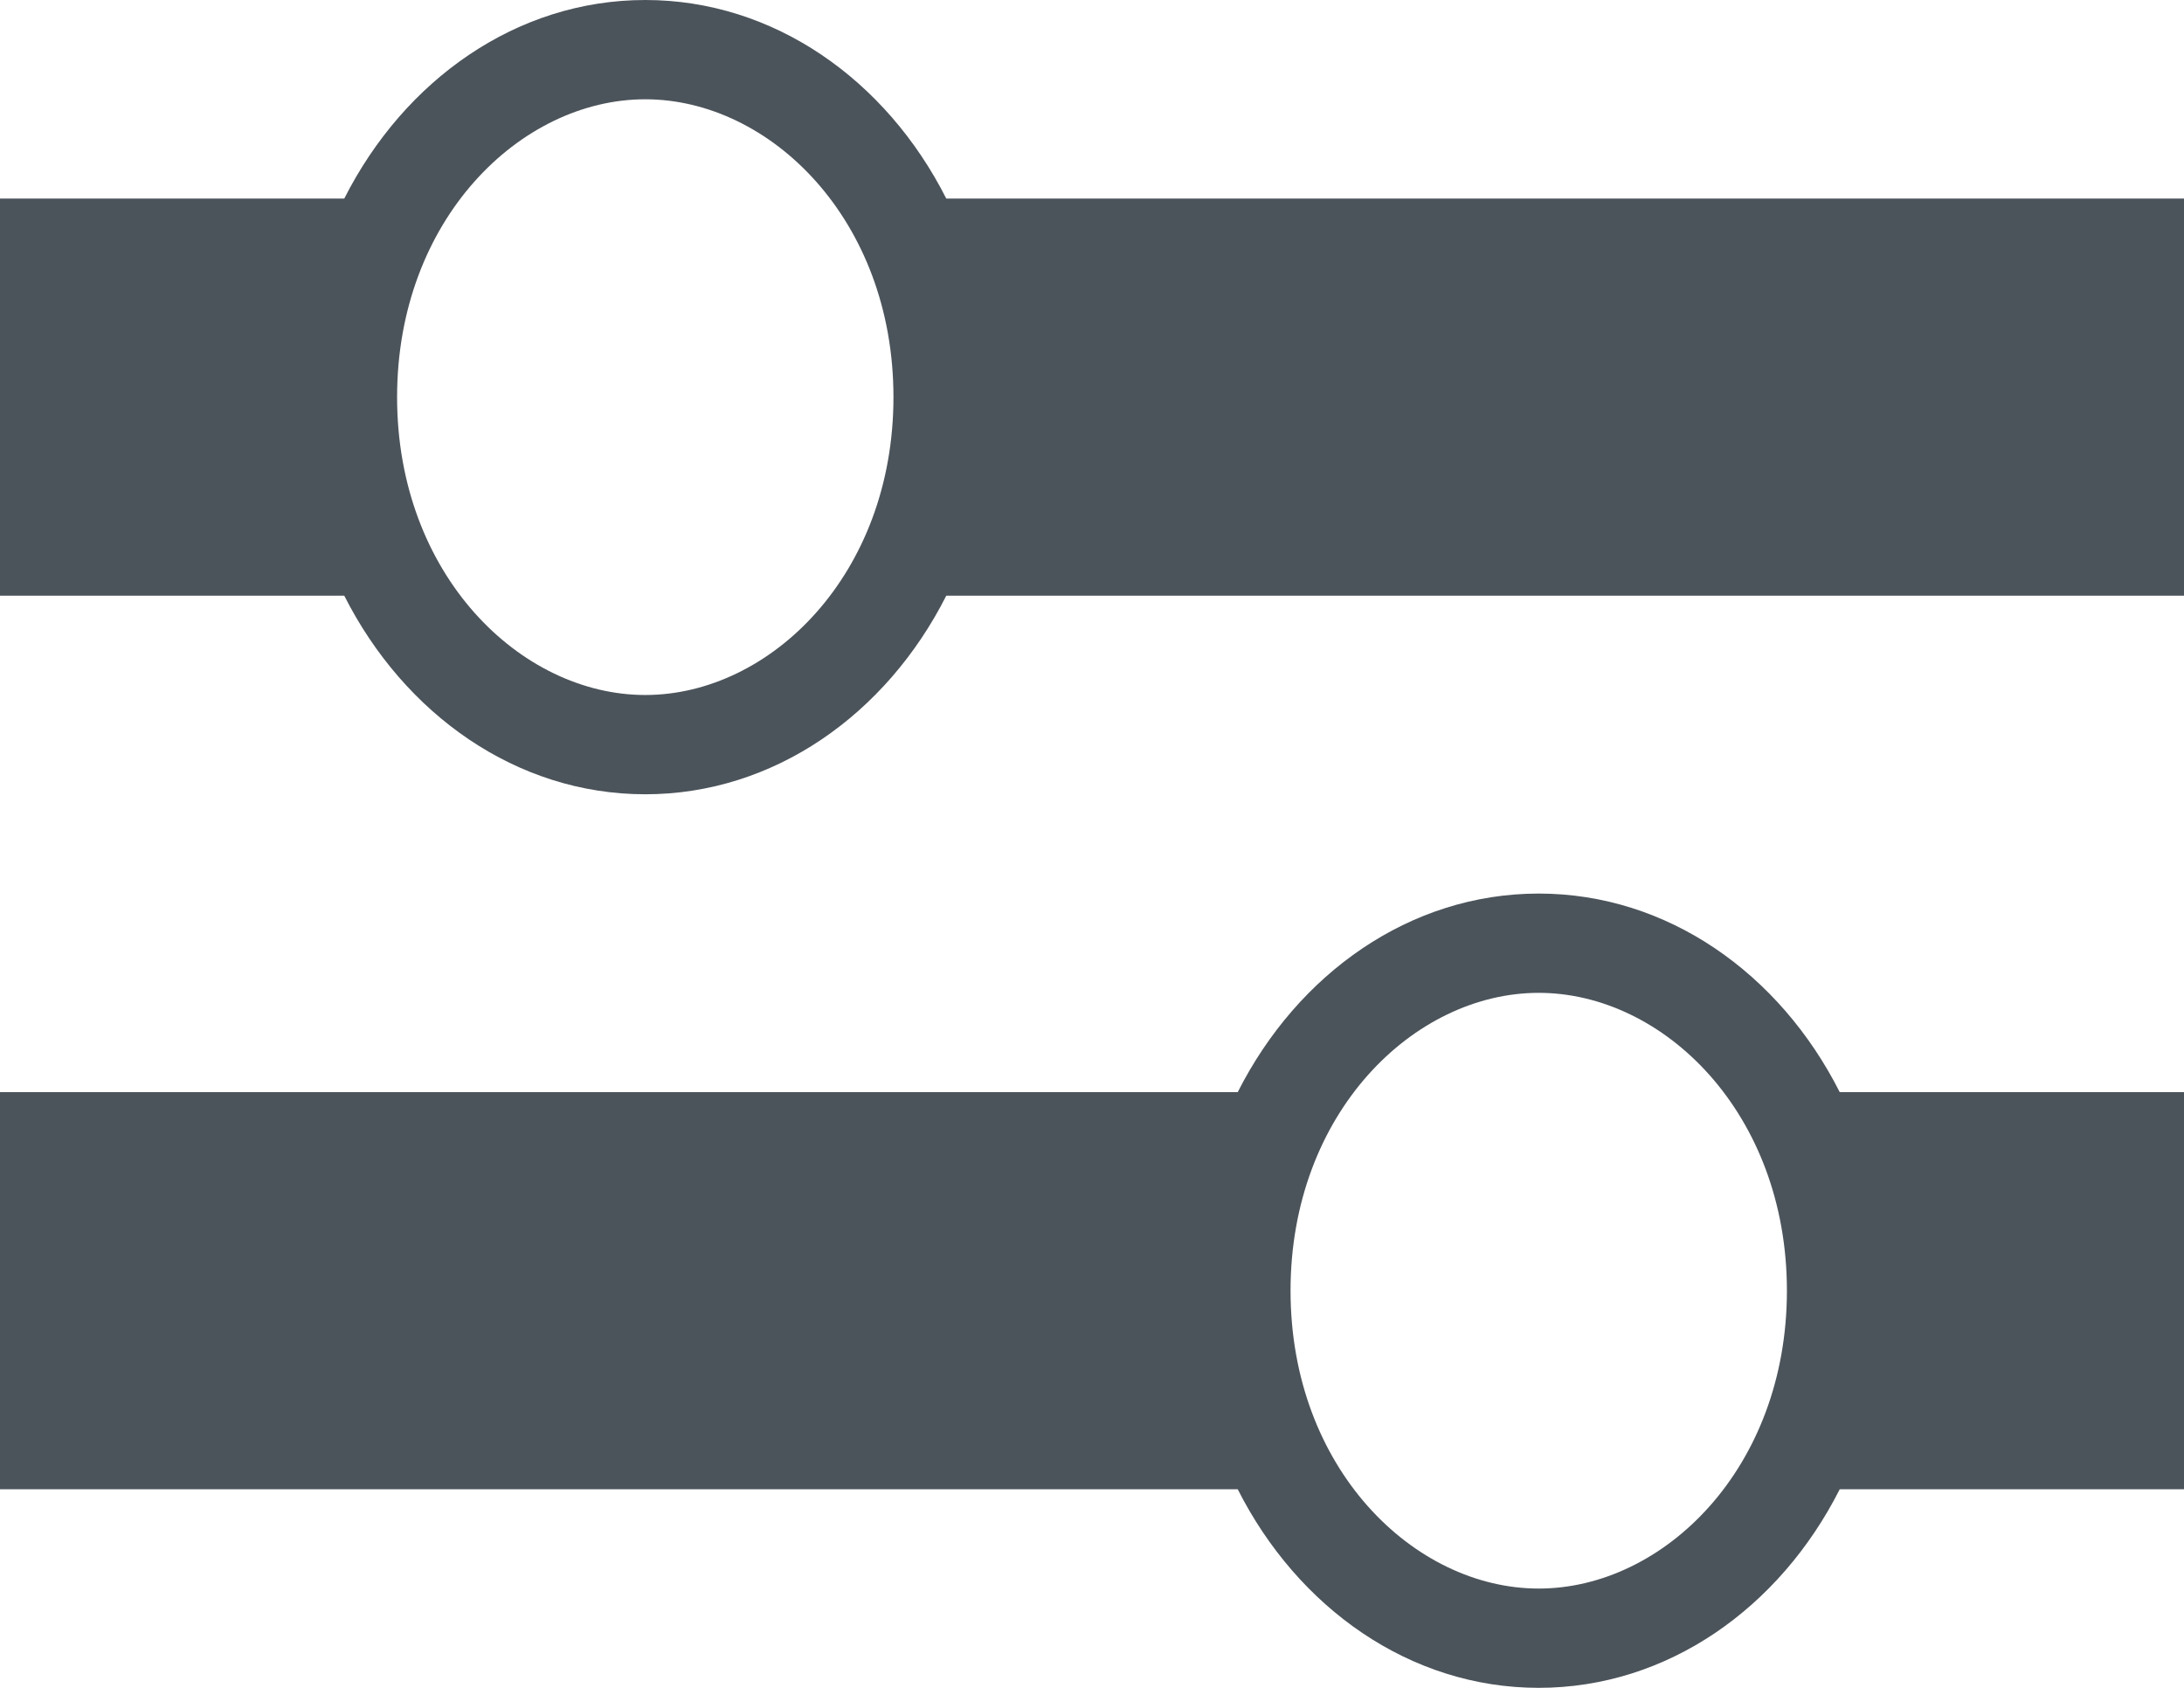
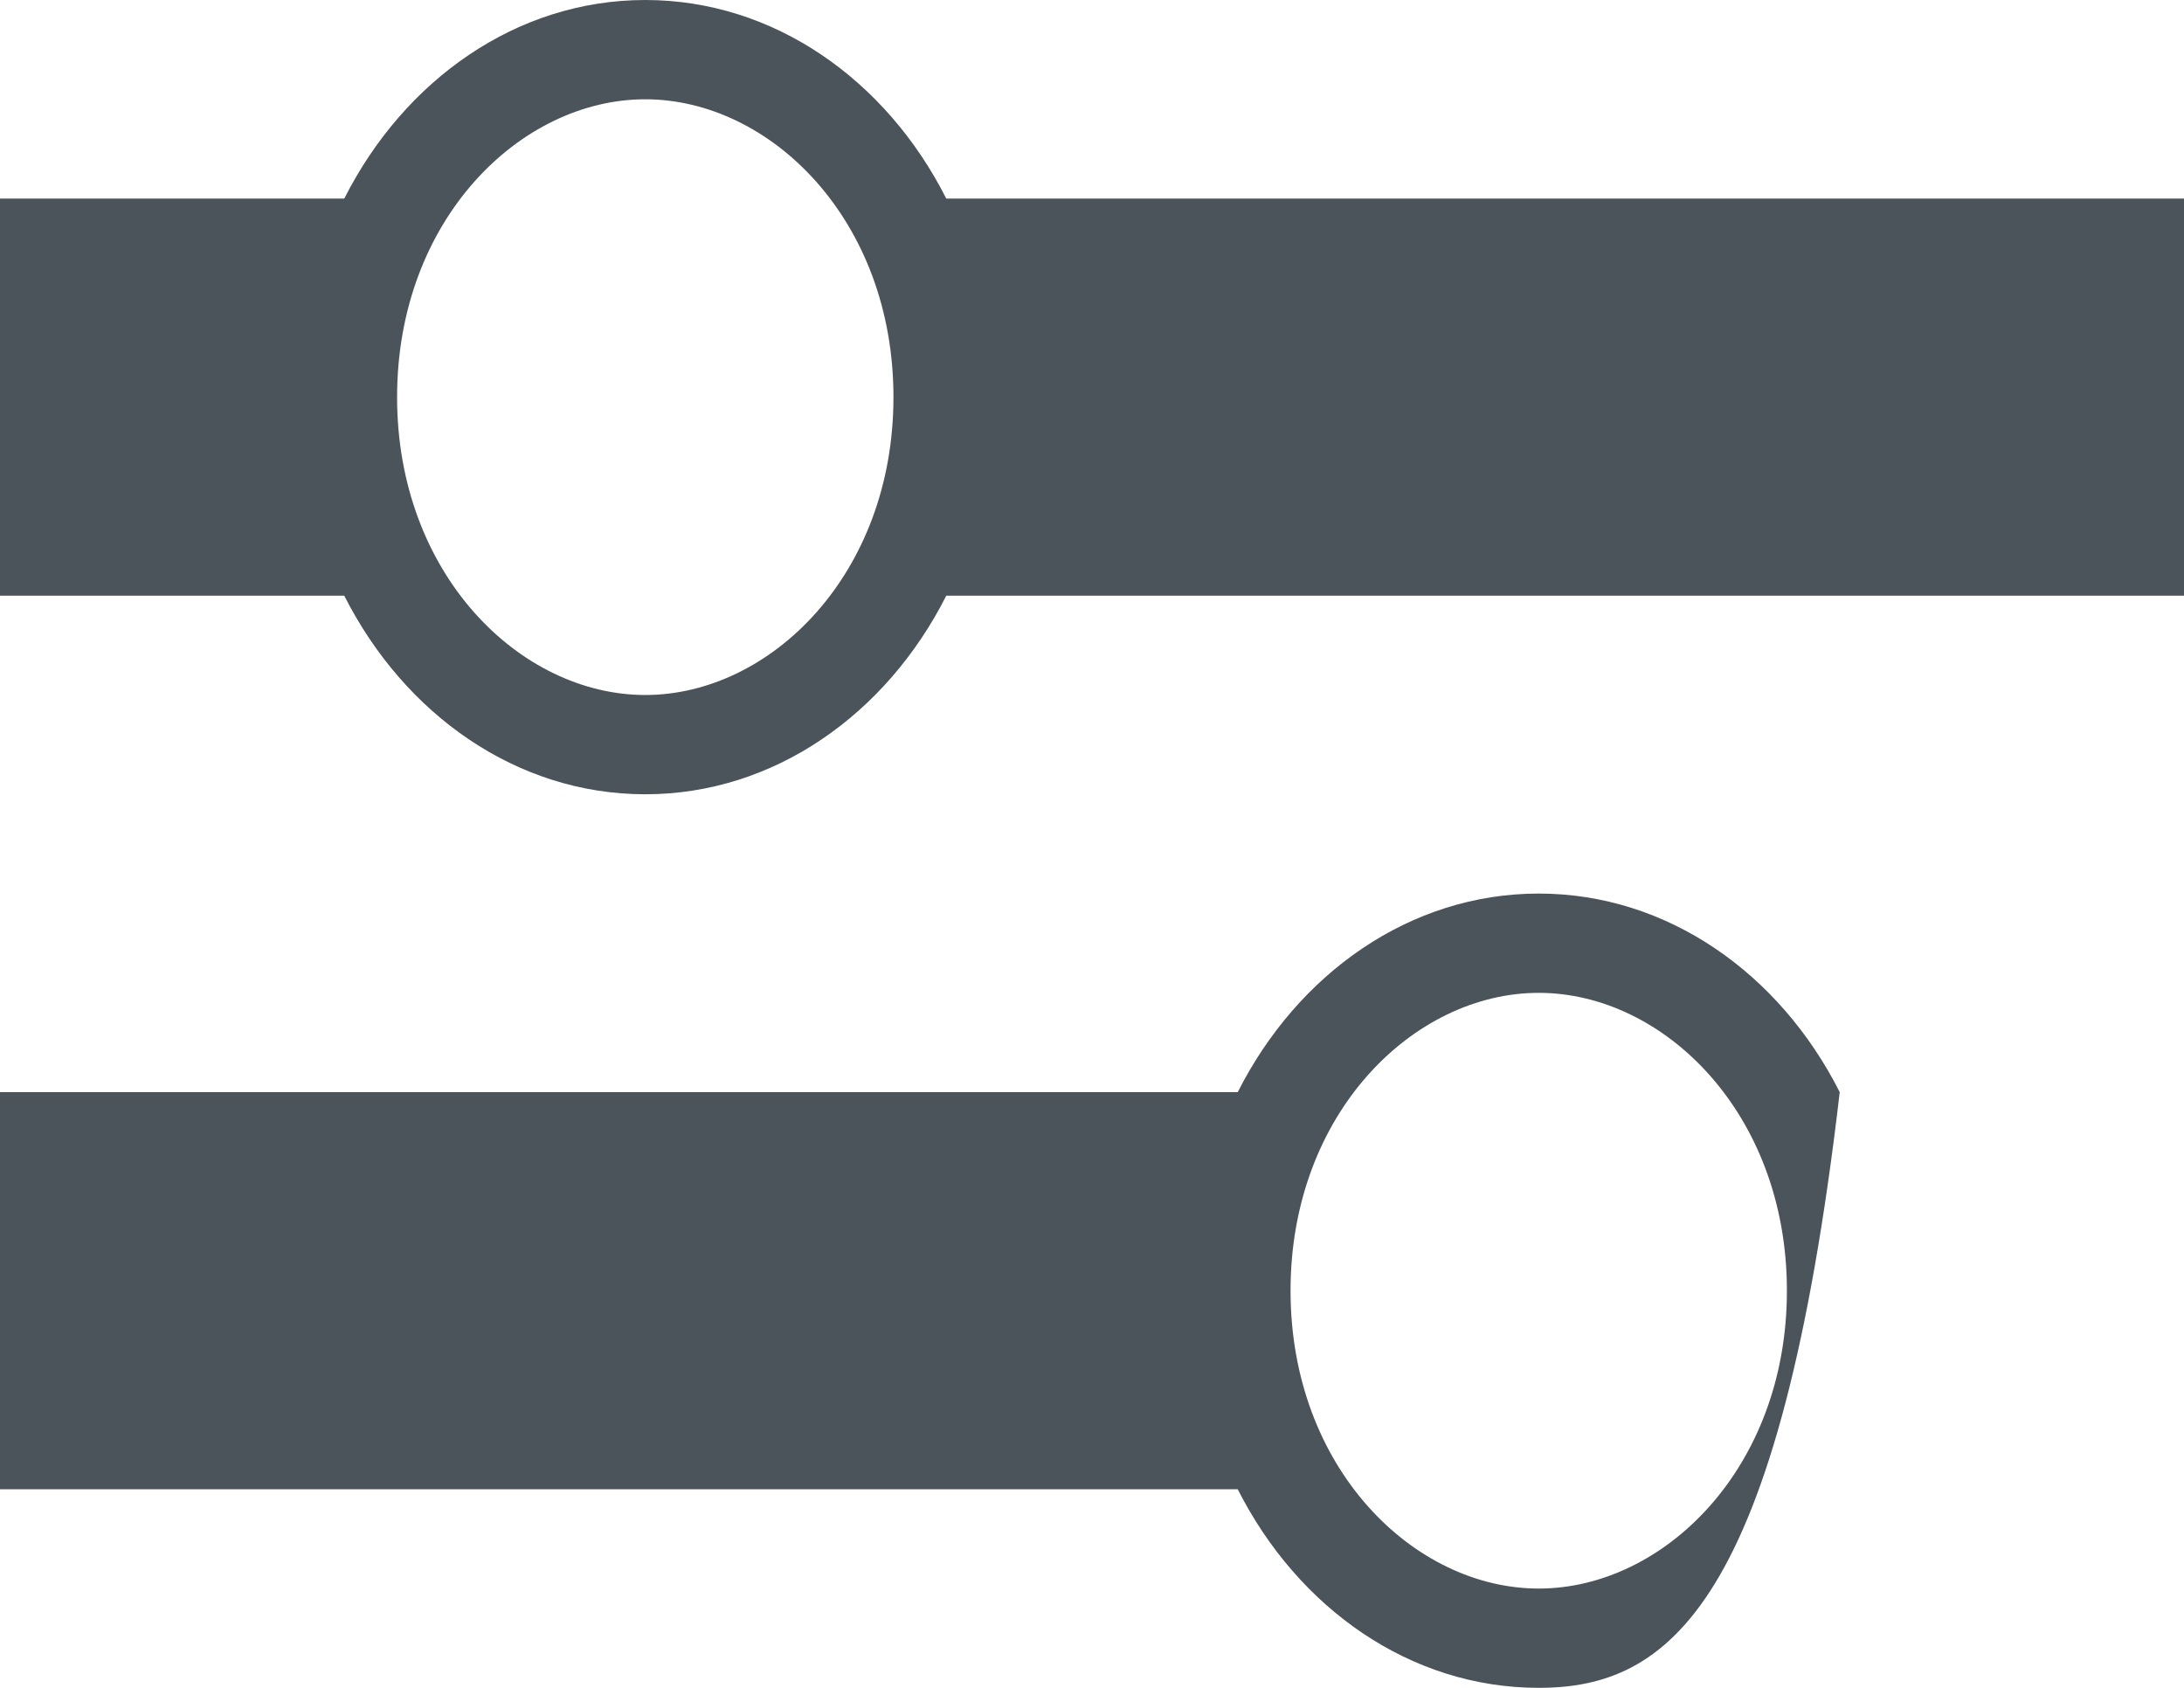
<svg xmlns="http://www.w3.org/2000/svg" width="22" height="17" viewBox="0 0 22 17" fill="none">
-   <path fill-rule="evenodd" clip-rule="evenodd" d="M9 4C9 5.786 7.759 7 6.5 7C5.241 7 4 5.786 4 4C4 2.214 5.241 1 6.5 1C7.759 1 9 2.214 9 4ZM9.532 6H22V2H9.532C8.927 0.804 7.795 0 6.5 0C5.205 0 4.073 0.804 3.468 2H0V6H3.468C4.073 7.196 5.205 8 6.5 8C7.795 8 8.927 7.196 9.532 6ZM13 13C13 14.787 14.241 16 15.5 16C16.759 16 18 14.787 18 13C18 11.213 16.759 10 15.5 10C14.241 10 13 11.213 13 13ZM12.468 15H0V11H12.468C13.073 9.804 14.204 9 15.5 9C16.796 9 17.927 9.804 18.532 11H22V15H18.532C17.927 16.196 16.796 17 15.5 17C14.204 17 13.073 16.196 12.468 15Z" fill="#4C545B" />
+   <path fill-rule="evenodd" clip-rule="evenodd" d="M9 4C9 5.786 7.759 7 6.5 7C5.241 7 4 5.786 4 4C4 2.214 5.241 1 6.5 1C7.759 1 9 2.214 9 4ZM9.532 6H22V2H9.532C8.927 0.804 7.795 0 6.5 0C5.205 0 4.073 0.804 3.468 2H0V6H3.468C4.073 7.196 5.205 8 6.5 8C7.795 8 8.927 7.196 9.532 6ZM13 13C13 14.787 14.241 16 15.5 16C16.759 16 18 14.787 18 13C18 11.213 16.759 10 15.5 10C14.241 10 13 11.213 13 13ZM12.468 15H0V11H12.468C13.073 9.804 14.204 9 15.5 9C16.796 9 17.927 9.804 18.532 11H22H18.532C17.927 16.196 16.796 17 15.5 17C14.204 17 13.073 16.196 12.468 15Z" fill="#4C545B" />
</svg>